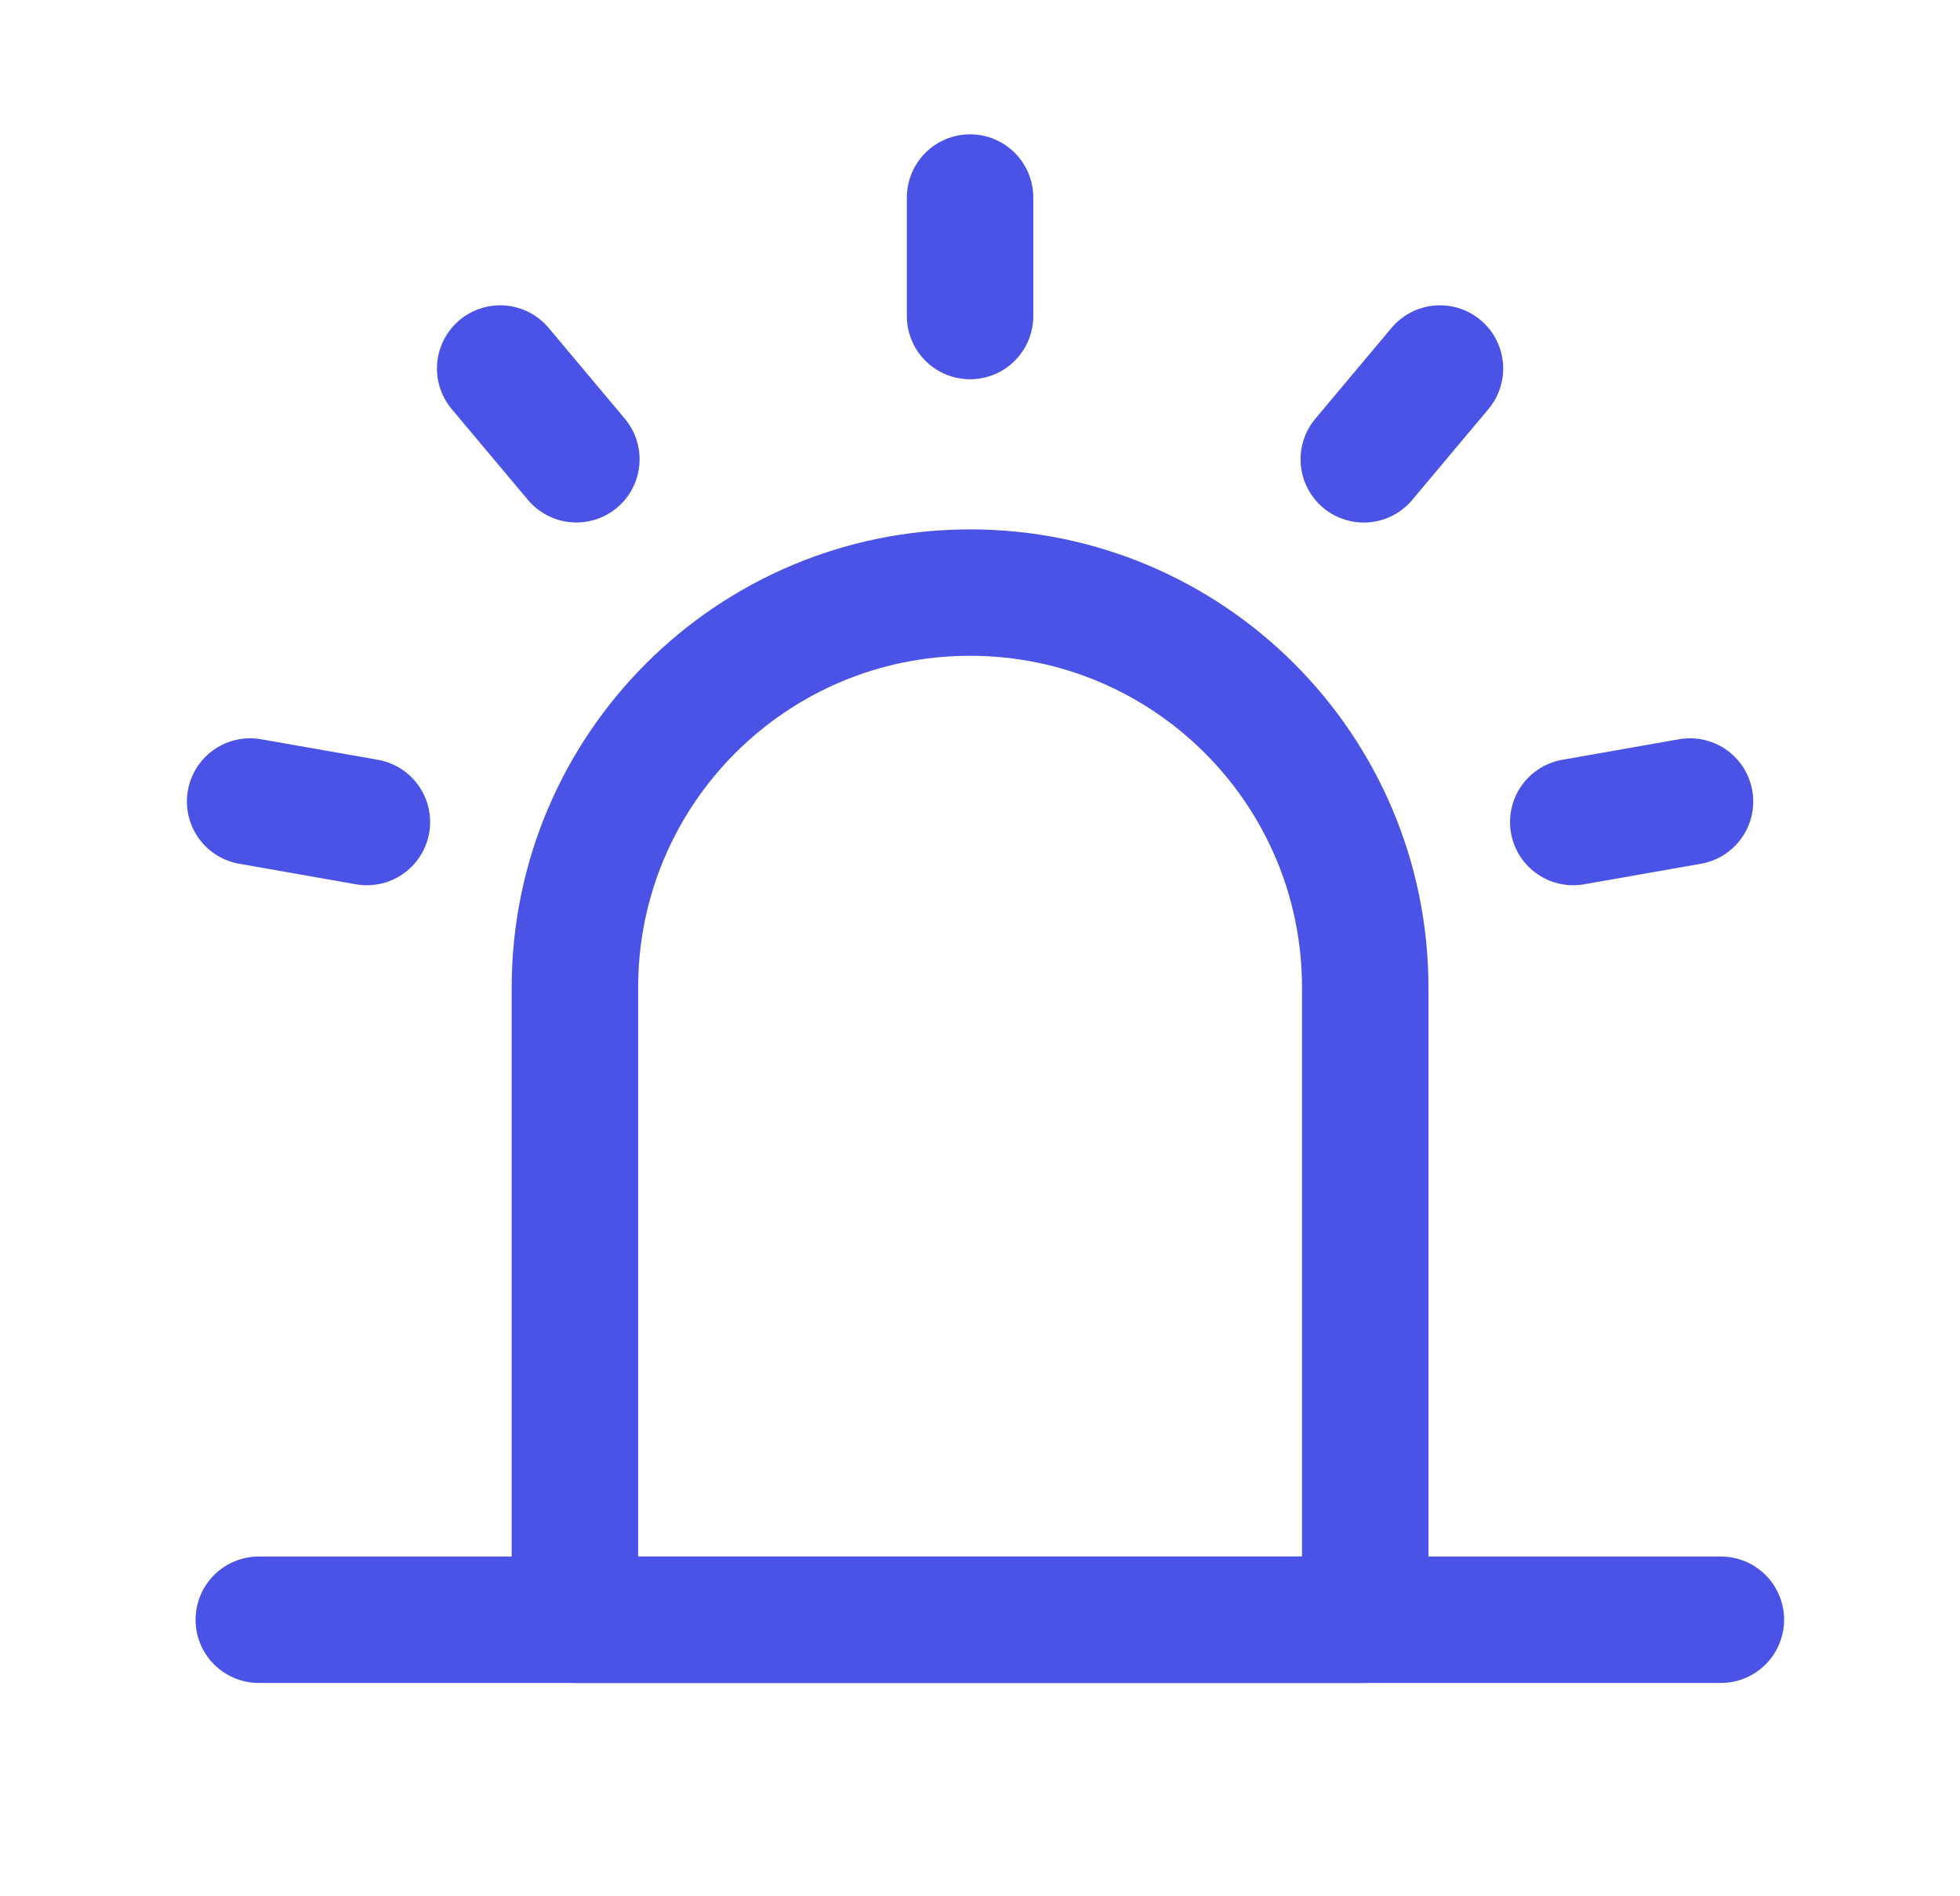
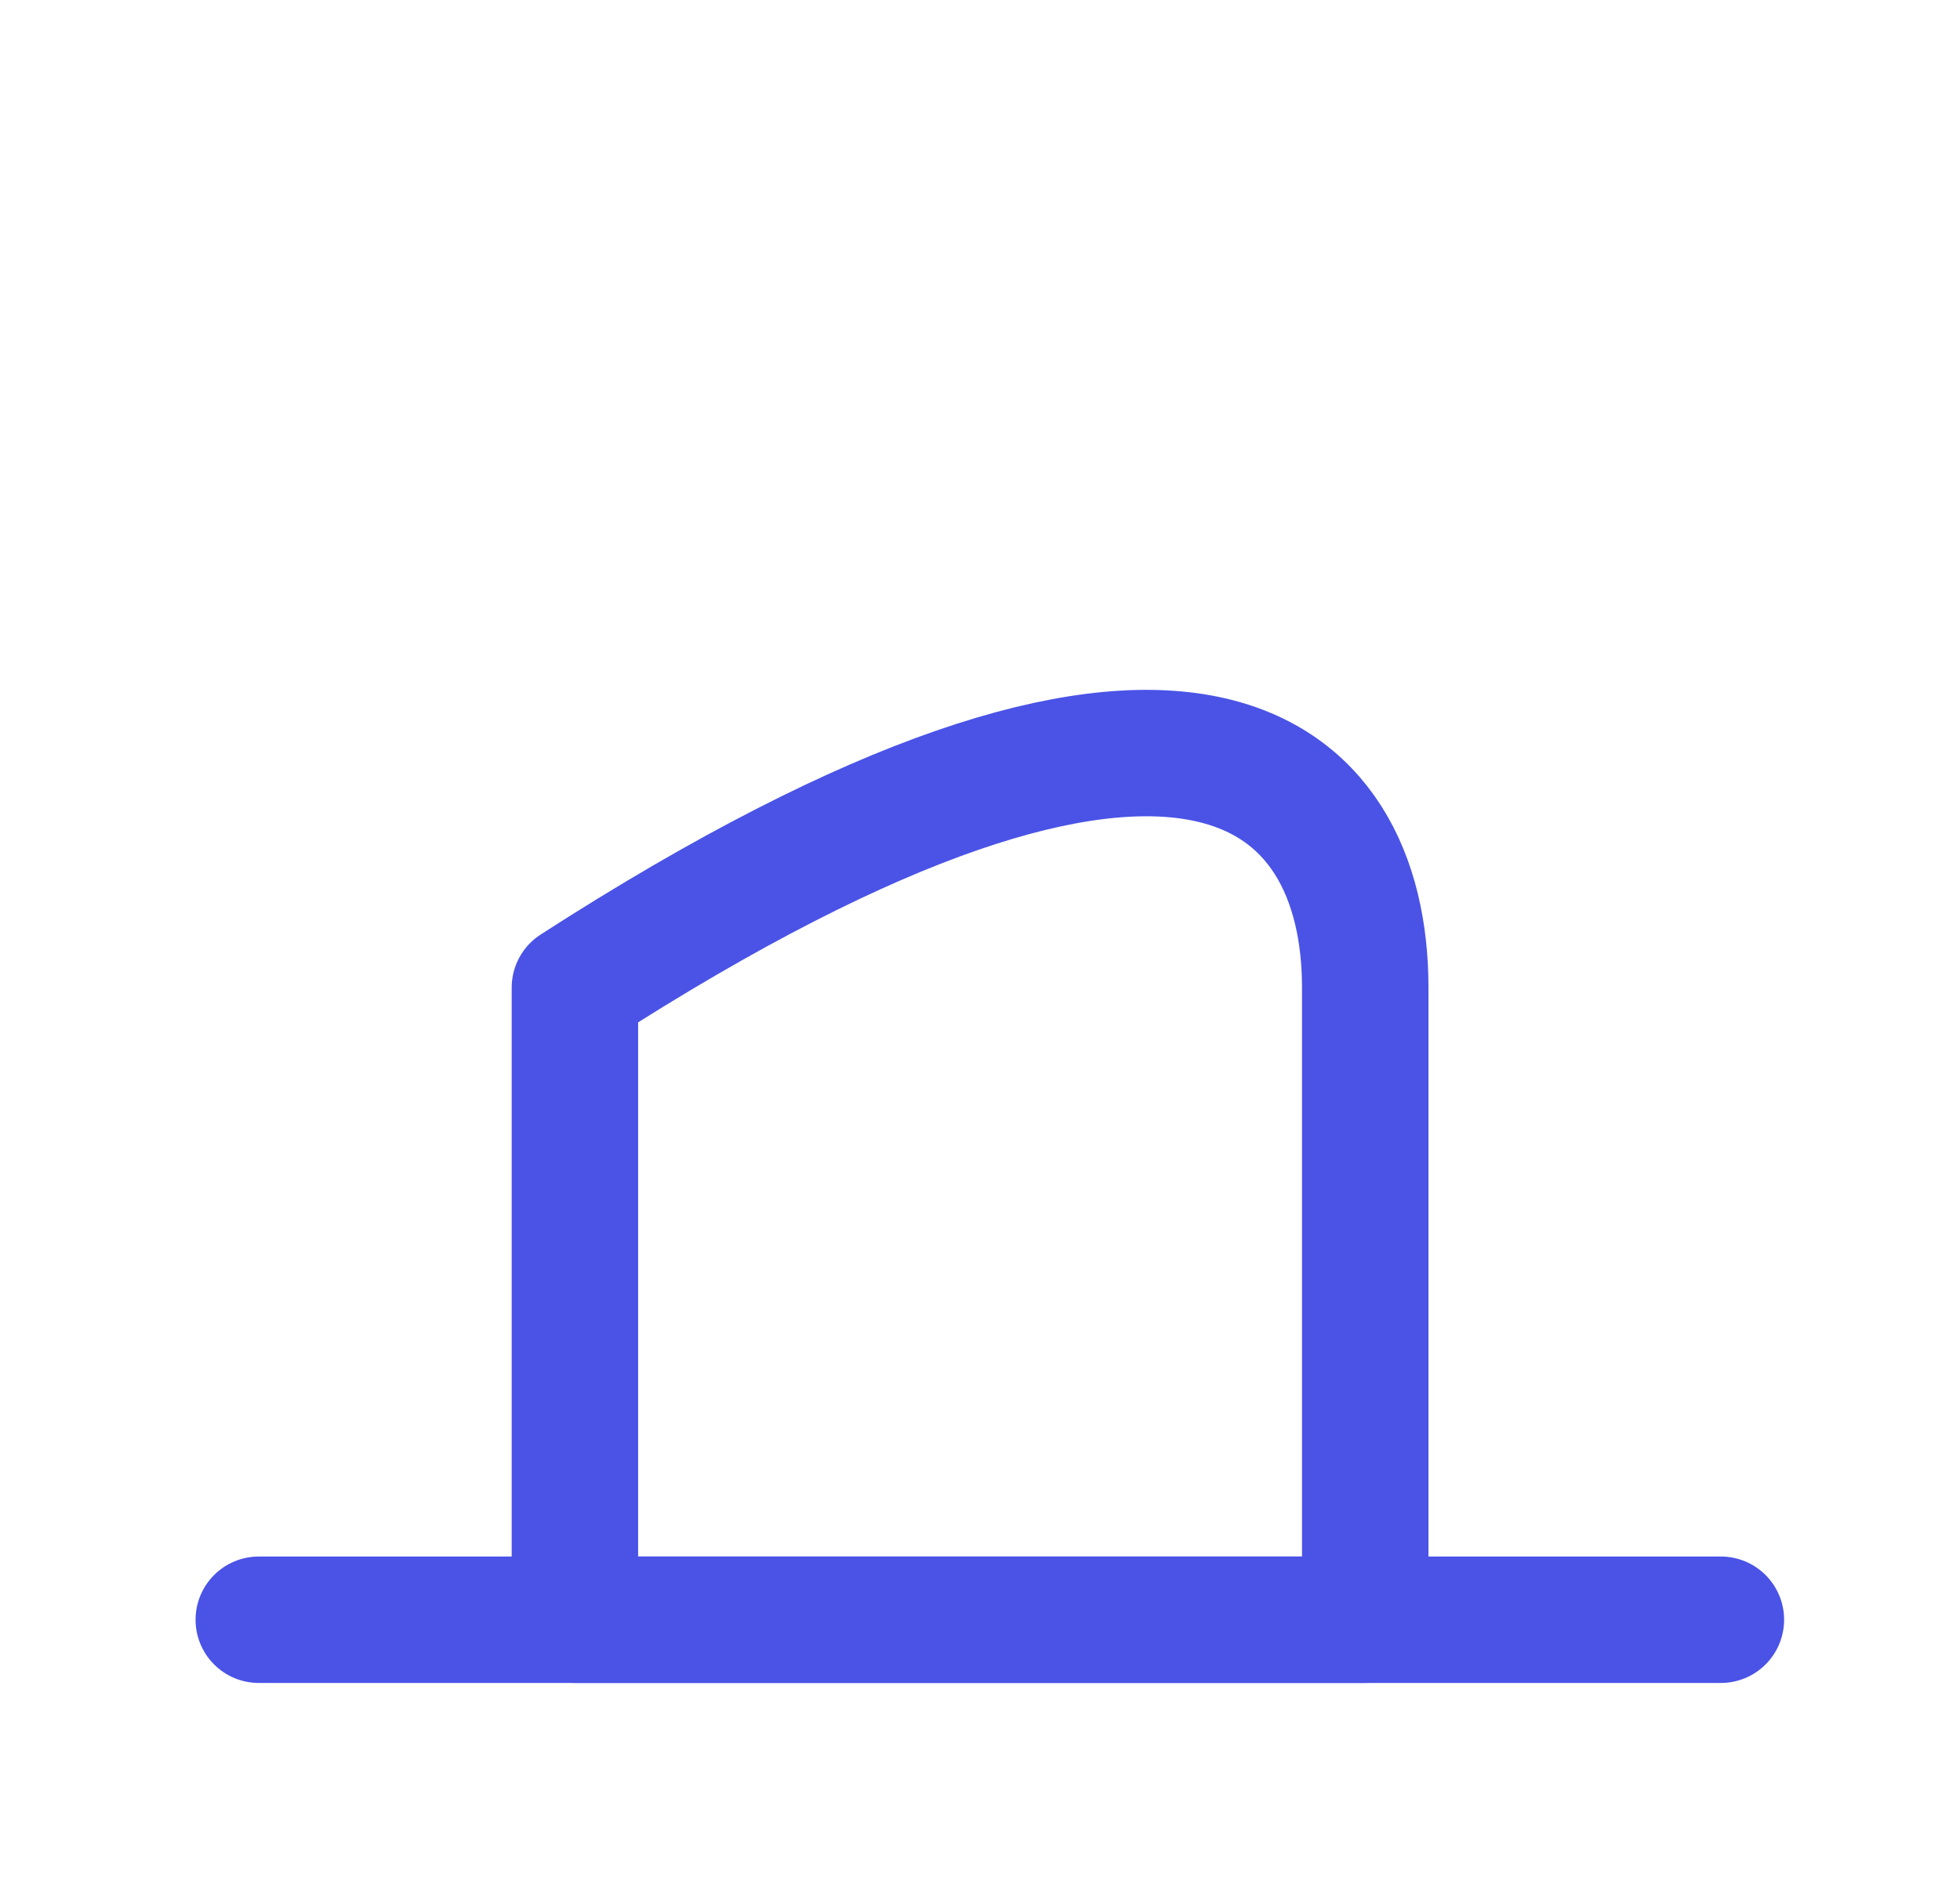
<svg xmlns="http://www.w3.org/2000/svg" width="31" height="30" viewBox="0 0 31 30" fill="none">
-   <path d="M9.093 15.625C9.093 12.173 11.891 9.375 15.343 9.375C18.794 9.375 21.593 12.173 21.593 15.625V25.625H9.093V15.625Z" stroke="#4A53E6" stroke-width="2" stroke-linejoin="round" />
-   <path d="M15.343 3.125V5" stroke="#4A53E6" stroke-width="2" stroke-linecap="round" stroke-linejoin="round" />
-   <path d="M22.775 5.83L21.57 7.267" stroke="#4A53E6" stroke-width="2" stroke-linecap="round" stroke-linejoin="round" />
-   <path d="M26.73 12.68L24.883 13.005" stroke="#4A53E6" stroke-width="2" stroke-linecap="round" stroke-linejoin="round" />
-   <path d="M3.956 12.68L5.803 13.005" stroke="#4A53E6" stroke-width="2" stroke-linecap="round" stroke-linejoin="round" />
-   <path d="M7.911 5.83L9.116 7.266" stroke="#4A53E6" stroke-width="2" stroke-linecap="round" stroke-linejoin="round" />
+   <path d="M9.093 15.625C18.794 9.375 21.593 12.173 21.593 15.625V25.625H9.093V15.625Z" stroke="#4A53E6" stroke-width="2" stroke-linejoin="round" />
  <path d="M4.093 25.625H27.218" stroke="#4A53E6" stroke-width="2" stroke-linecap="round" stroke-linejoin="round" />
</svg>